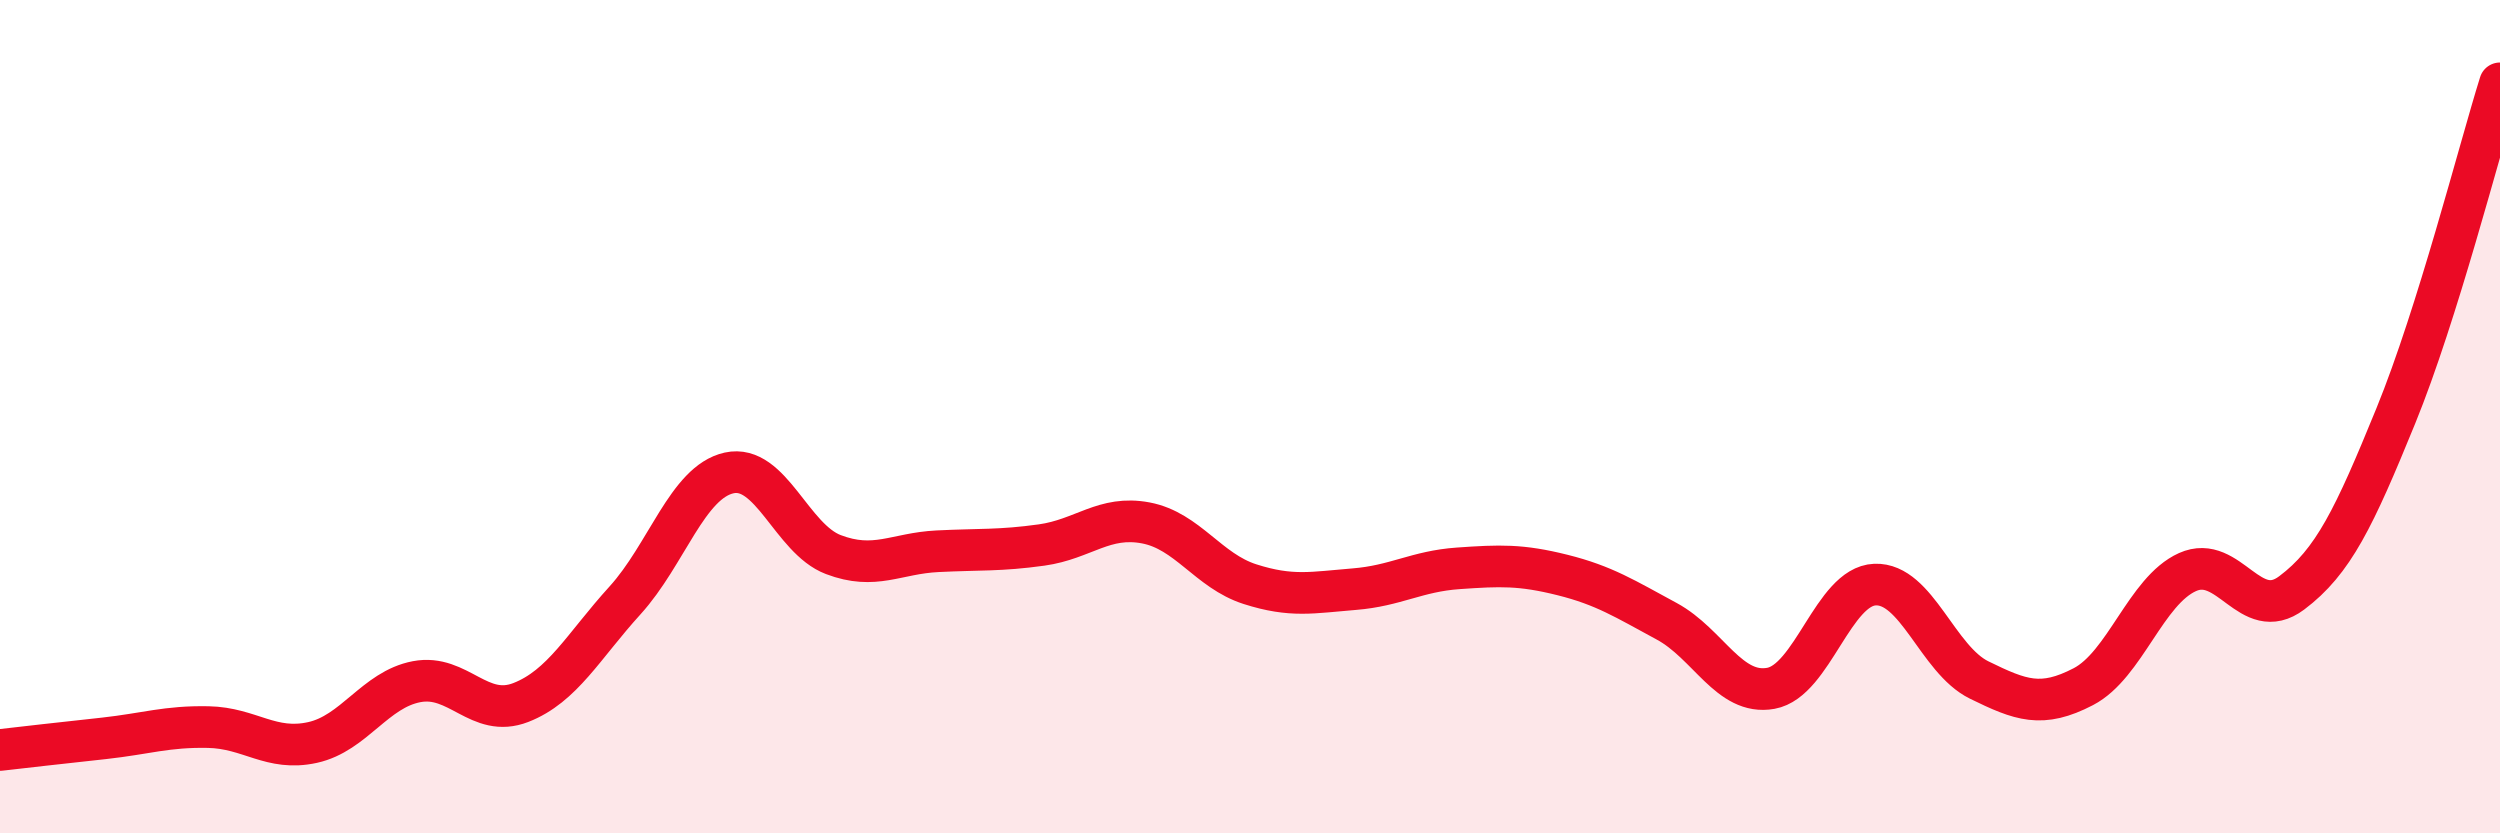
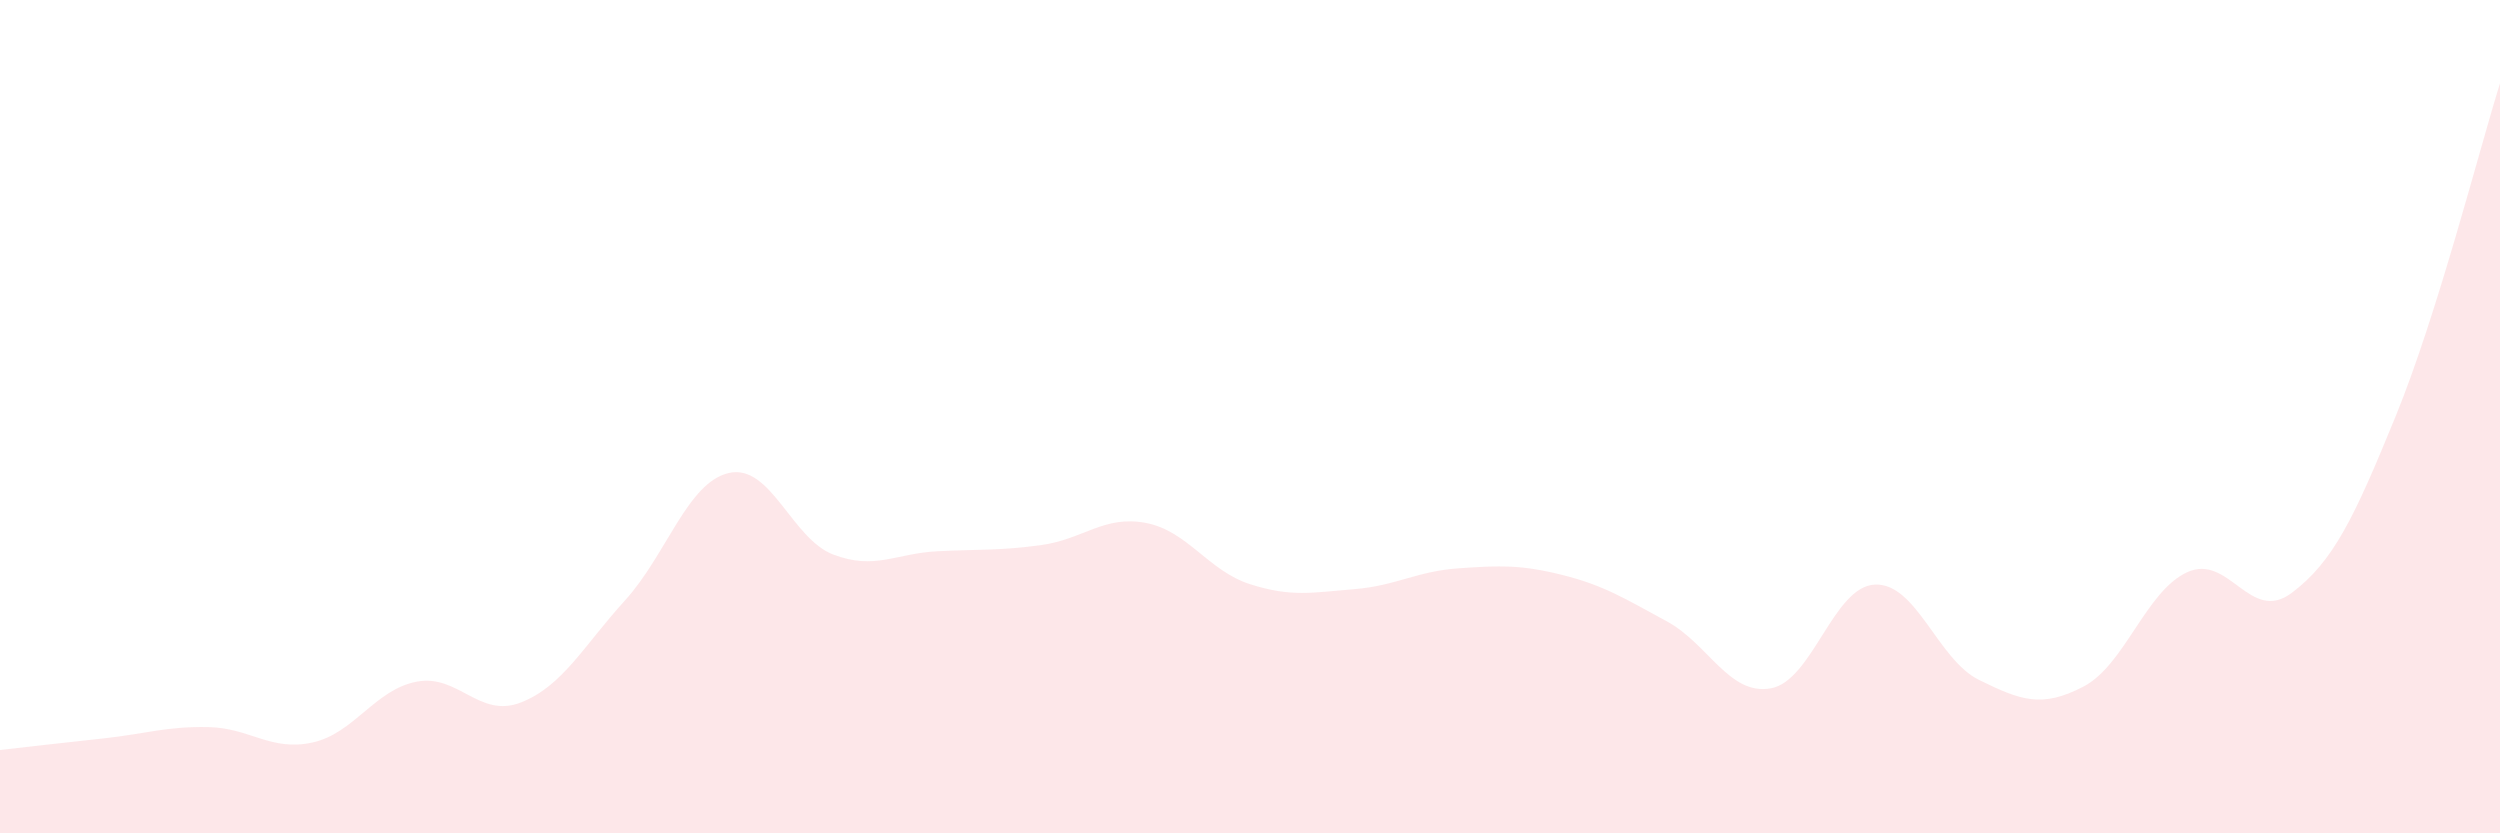
<svg xmlns="http://www.w3.org/2000/svg" width="60" height="20" viewBox="0 0 60 20">
  <path d="M 0,18 C 0.5,17.94 1.5,17.83 2.5,17.72 C 3.5,17.61 4,17.43 5,17.45 C 6,17.47 6.5,18.04 7.5,17.82 C 8.5,17.6 9,16.55 10,16.36 C 11,16.17 11.5,17.25 12.5,16.86 C 13.5,16.47 14,15.51 15,14.41 C 16,13.31 16.5,11.57 17.5,11.35 C 18.5,11.13 19,12.93 20,13.31 C 21,13.69 21.5,13.28 22.5,13.23 C 23.5,13.18 24,13.22 25,13.08 C 26,12.94 26.5,12.36 27.5,12.55 C 28.5,12.74 29,13.7 30,14.02 C 31,14.34 31.5,14.22 32.5,14.14 C 33.5,14.06 34,13.71 35,13.64 C 36,13.57 36.5,13.55 37.5,13.8 C 38.5,14.05 39,14.37 40,14.91 C 41,15.45 41.5,16.7 42.5,16.52 C 43.5,16.34 44,14.07 45,14.03 C 46,13.99 46.5,15.83 47.5,16.32 C 48.5,16.81 49,17 50,16.48 C 51,15.96 51.5,14.18 52.5,13.73 C 53.5,13.28 54,14.98 55,14.23 C 56,13.48 56.5,12.43 57.5,9.98 C 58.5,7.53 59.5,3.6 60,2L60 20L0 20Z" fill="#EB0A25" opacity="0.1" stroke-linecap="round" stroke-linejoin="round" />
-   <path d="M 0,18 C 0.5,17.94 1.5,17.83 2.5,17.72 C 3.5,17.61 4,17.43 5,17.45 C 6,17.47 6.5,18.04 7.5,17.82 C 8.5,17.6 9,16.55 10,16.36 C 11,16.17 11.5,17.25 12.5,16.86 C 13.5,16.47 14,15.51 15,14.41 C 16,13.31 16.5,11.57 17.5,11.35 C 18.5,11.13 19,12.93 20,13.31 C 21,13.69 21.5,13.28 22.5,13.23 C 23.5,13.18 24,13.22 25,13.08 C 26,12.94 26.5,12.36 27.5,12.55 C 28.5,12.74 29,13.7 30,14.02 C 31,14.34 31.5,14.22 32.5,14.14 C 33.5,14.06 34,13.71 35,13.64 C 36,13.57 36.5,13.55 37.5,13.8 C 38.5,14.05 39,14.37 40,14.91 C 41,15.45 41.5,16.7 42.5,16.52 C 43.5,16.34 44,14.07 45,14.03 C 46,13.99 46.5,15.83 47.5,16.32 C 48.5,16.81 49,17 50,16.48 C 51,15.96 51.5,14.18 52.5,13.73 C 53.5,13.28 54,14.98 55,14.23 C 56,13.48 56.5,12.43 57.5,9.98 C 58.5,7.53 59.5,3.6 60,2" stroke="#EB0A25" stroke-width="1" fill="none" stroke-linecap="round" stroke-linejoin="round" />
</svg>